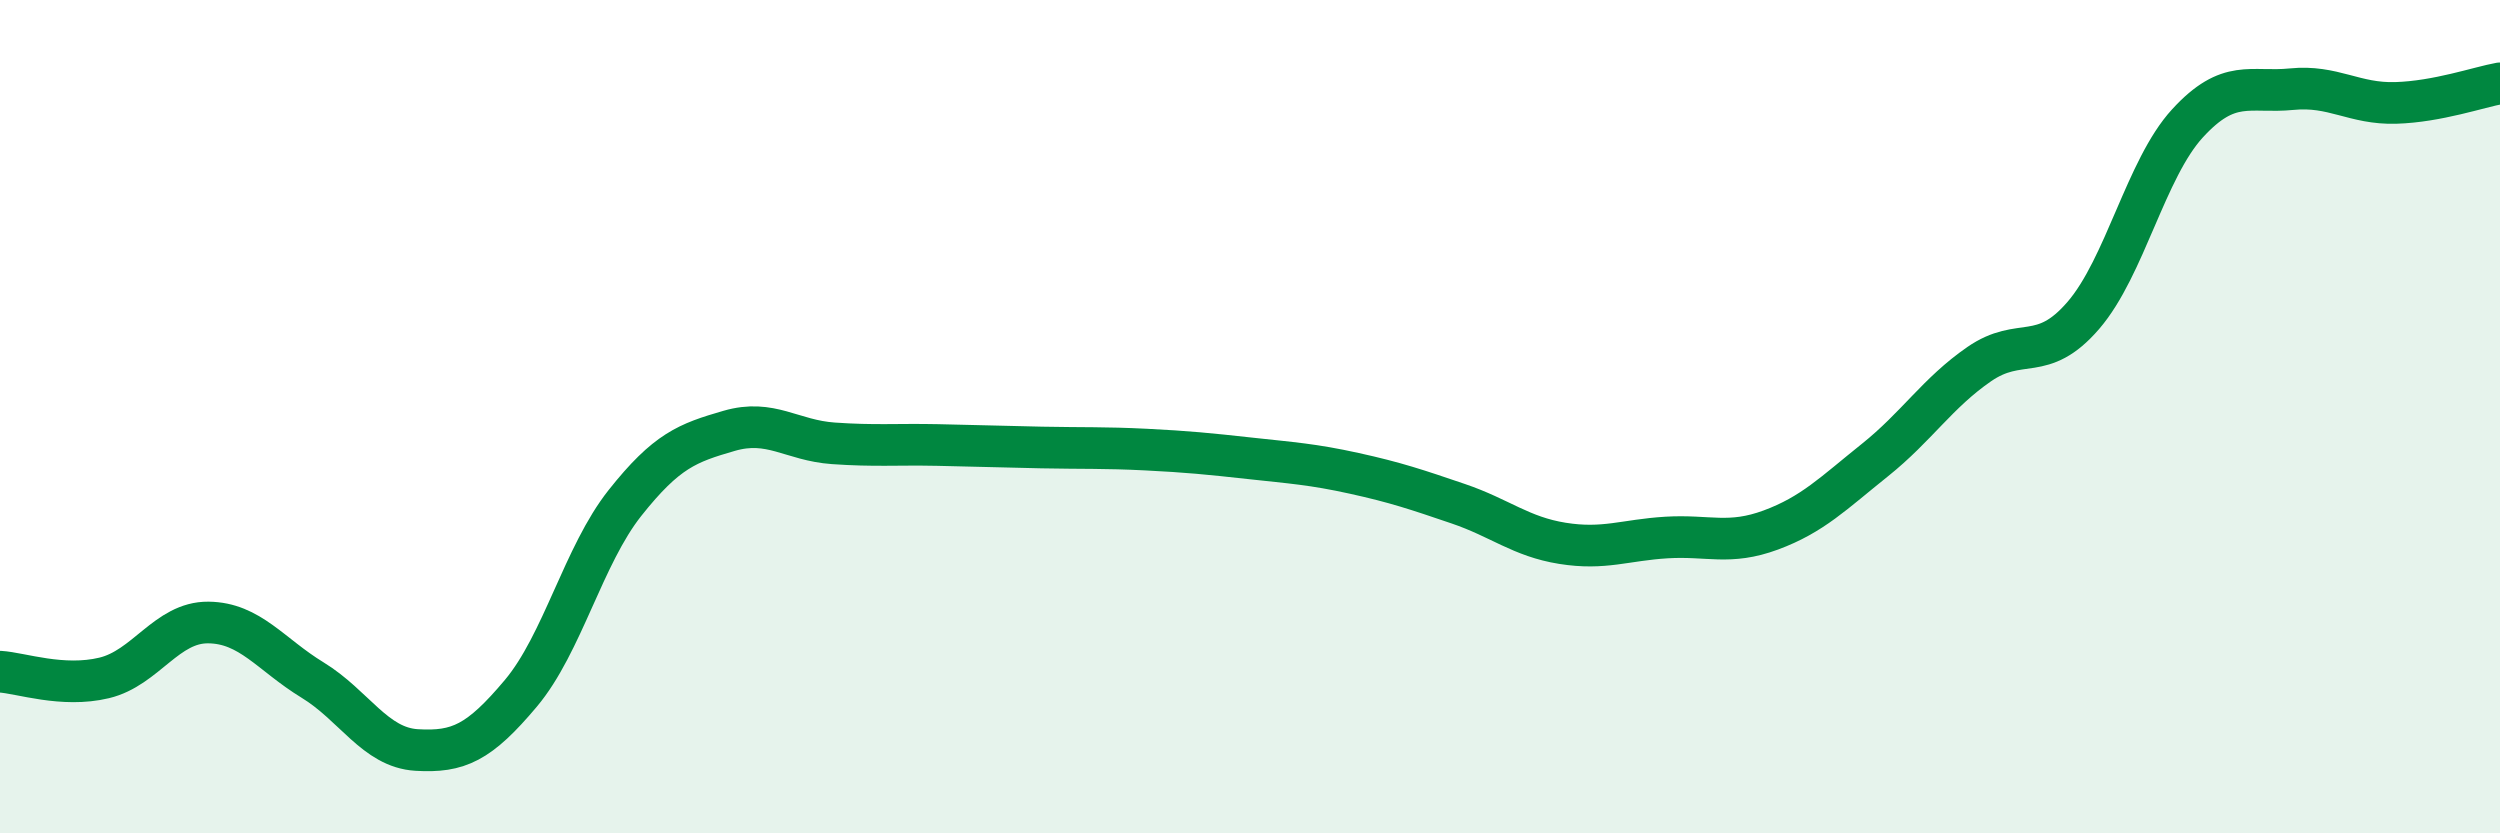
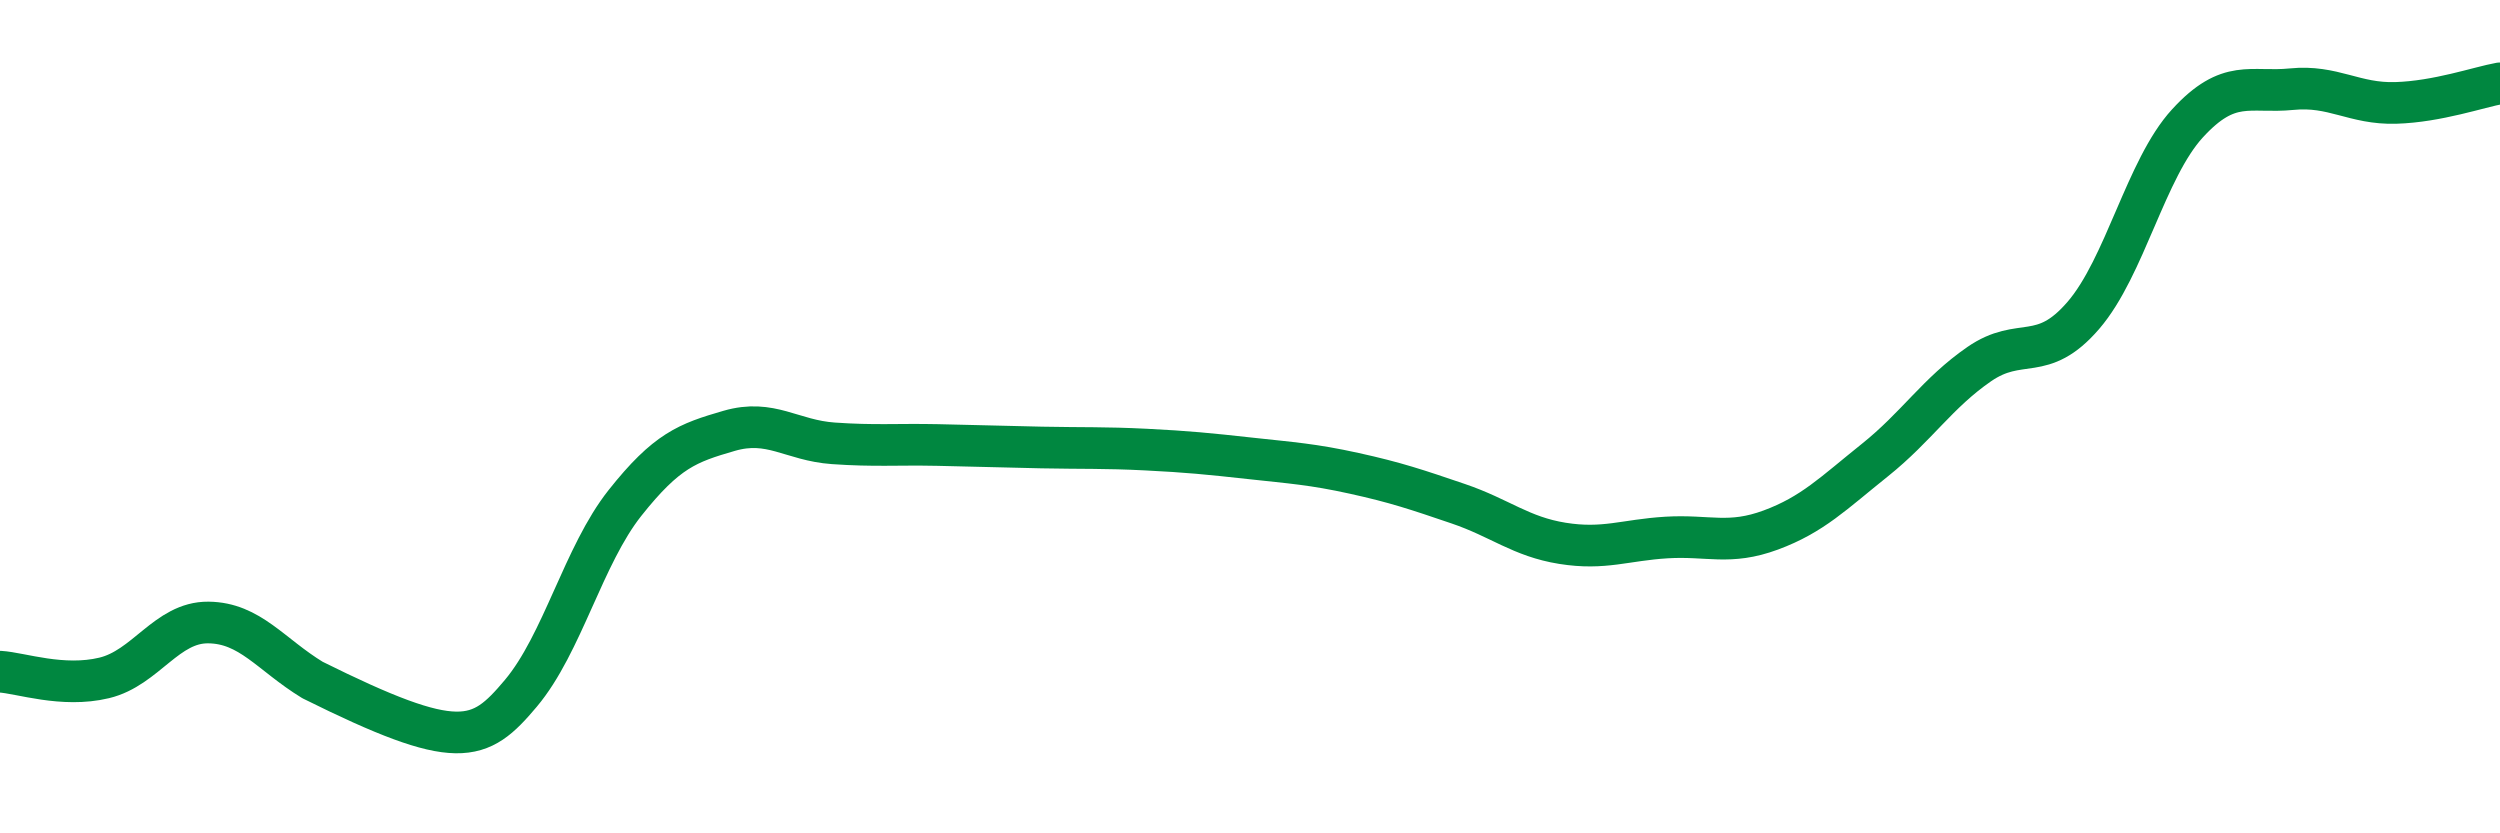
<svg xmlns="http://www.w3.org/2000/svg" width="60" height="20" viewBox="0 0 60 20">
-   <path d="M 0,16.12 C 0.5,16.15 1.5,16.51 2.5,16.27 C 3.5,16.03 4,14.93 5,14.94 C 6,14.95 6.5,15.71 7.5,16.32 C 8.5,16.93 9,17.94 10,18 C 11,18.06 11.5,17.83 12.5,16.64 C 13.5,15.45 14,13.33 15,12.07 C 16,10.81 16.5,10.63 17.5,10.34 C 18.5,10.05 19,10.57 20,10.64 C 21,10.71 21.5,10.66 22.5,10.68 C 23.5,10.7 24,10.72 25,10.74 C 26,10.76 26.5,10.74 27.5,10.79 C 28.5,10.84 29,10.89 30,11 C 31,11.11 31.5,11.14 32.5,11.36 C 33.5,11.58 34,11.75 35,12.09 C 36,12.43 36.5,12.88 37.5,13.04 C 38.5,13.2 39,12.96 40,12.9 C 41,12.84 41.5,13.09 42.5,12.72 C 43.5,12.35 44,11.84 45,11.04 C 46,10.24 46.5,9.43 47.5,8.74 C 48.5,8.05 49,8.73 50,7.57 C 51,6.41 51.5,4.05 52.5,2.96 C 53.5,1.87 54,2.24 55,2.14 C 56,2.04 56.5,2.5 57.5,2.47 C 58.5,2.44 59.5,2.09 60,2L60 20L0 20Z" fill="#008740" opacity="0.1" stroke-linecap="round" stroke-linejoin="round" />
-   <path d="M 0,16.12 C 0.5,16.15 1.5,16.51 2.5,16.27 C 3.5,16.03 4,14.93 5,14.94 C 6,14.95 6.5,15.71 7.5,16.32 C 8.5,16.93 9,17.94 10,18 C 11,18.06 11.5,17.83 12.5,16.64 C 13.5,15.45 14,13.33 15,12.07 C 16,10.81 16.5,10.63 17.5,10.34 C 18.5,10.05 19,10.57 20,10.64 C 21,10.71 21.5,10.66 22.5,10.68 C 23.5,10.7 24,10.72 25,10.74 C 26,10.76 26.5,10.74 27.5,10.79 C 28.5,10.84 29,10.89 30,11 C 31,11.11 31.5,11.14 32.5,11.36 C 33.5,11.58 34,11.75 35,12.09 C 36,12.43 36.5,12.88 37.5,13.04 C 38.5,13.2 39,12.96 40,12.9 C 41,12.84 41.5,13.09 42.5,12.72 C 43.5,12.35 44,11.84 45,11.04 C 46,10.24 46.5,9.43 47.5,8.74 C 48.5,8.05 49,8.73 50,7.57 C 51,6.41 51.5,4.05 52.5,2.96 C 53.5,1.87 54,2.24 55,2.14 C 56,2.04 56.5,2.5 57.5,2.47 C 58.5,2.44 59.5,2.09 60,2" stroke="#008740" stroke-width="1" fill="none" stroke-linecap="round" stroke-linejoin="round" />
+   <path d="M 0,16.12 C 0.5,16.15 1.5,16.51 2.5,16.27 C 3.5,16.03 4,14.93 5,14.94 C 6,14.95 6.5,15.71 7.5,16.32 C 11,18.06 11.5,17.83 12.5,16.64 C 13.5,15.45 14,13.33 15,12.07 C 16,10.81 16.5,10.63 17.5,10.34 C 18.5,10.05 19,10.57 20,10.64 C 21,10.71 21.5,10.66 22.5,10.68 C 23.5,10.7 24,10.72 25,10.74 C 26,10.76 26.5,10.74 27.5,10.79 C 28.5,10.84 29,10.89 30,11 C 31,11.11 31.5,11.14 32.5,11.36 C 33.5,11.58 34,11.75 35,12.09 C 36,12.43 36.5,12.88 37.5,13.04 C 38.5,13.2 39,12.96 40,12.9 C 41,12.84 41.5,13.09 42.5,12.72 C 43.5,12.35 44,11.84 45,11.04 C 46,10.24 46.5,9.43 47.5,8.74 C 48.5,8.05 49,8.73 50,7.57 C 51,6.41 51.5,4.05 52.5,2.96 C 53.5,1.87 54,2.24 55,2.14 C 56,2.04 56.5,2.5 57.5,2.47 C 58.5,2.44 59.5,2.09 60,2" stroke="#008740" stroke-width="1" fill="none" stroke-linecap="round" stroke-linejoin="round" />
</svg>